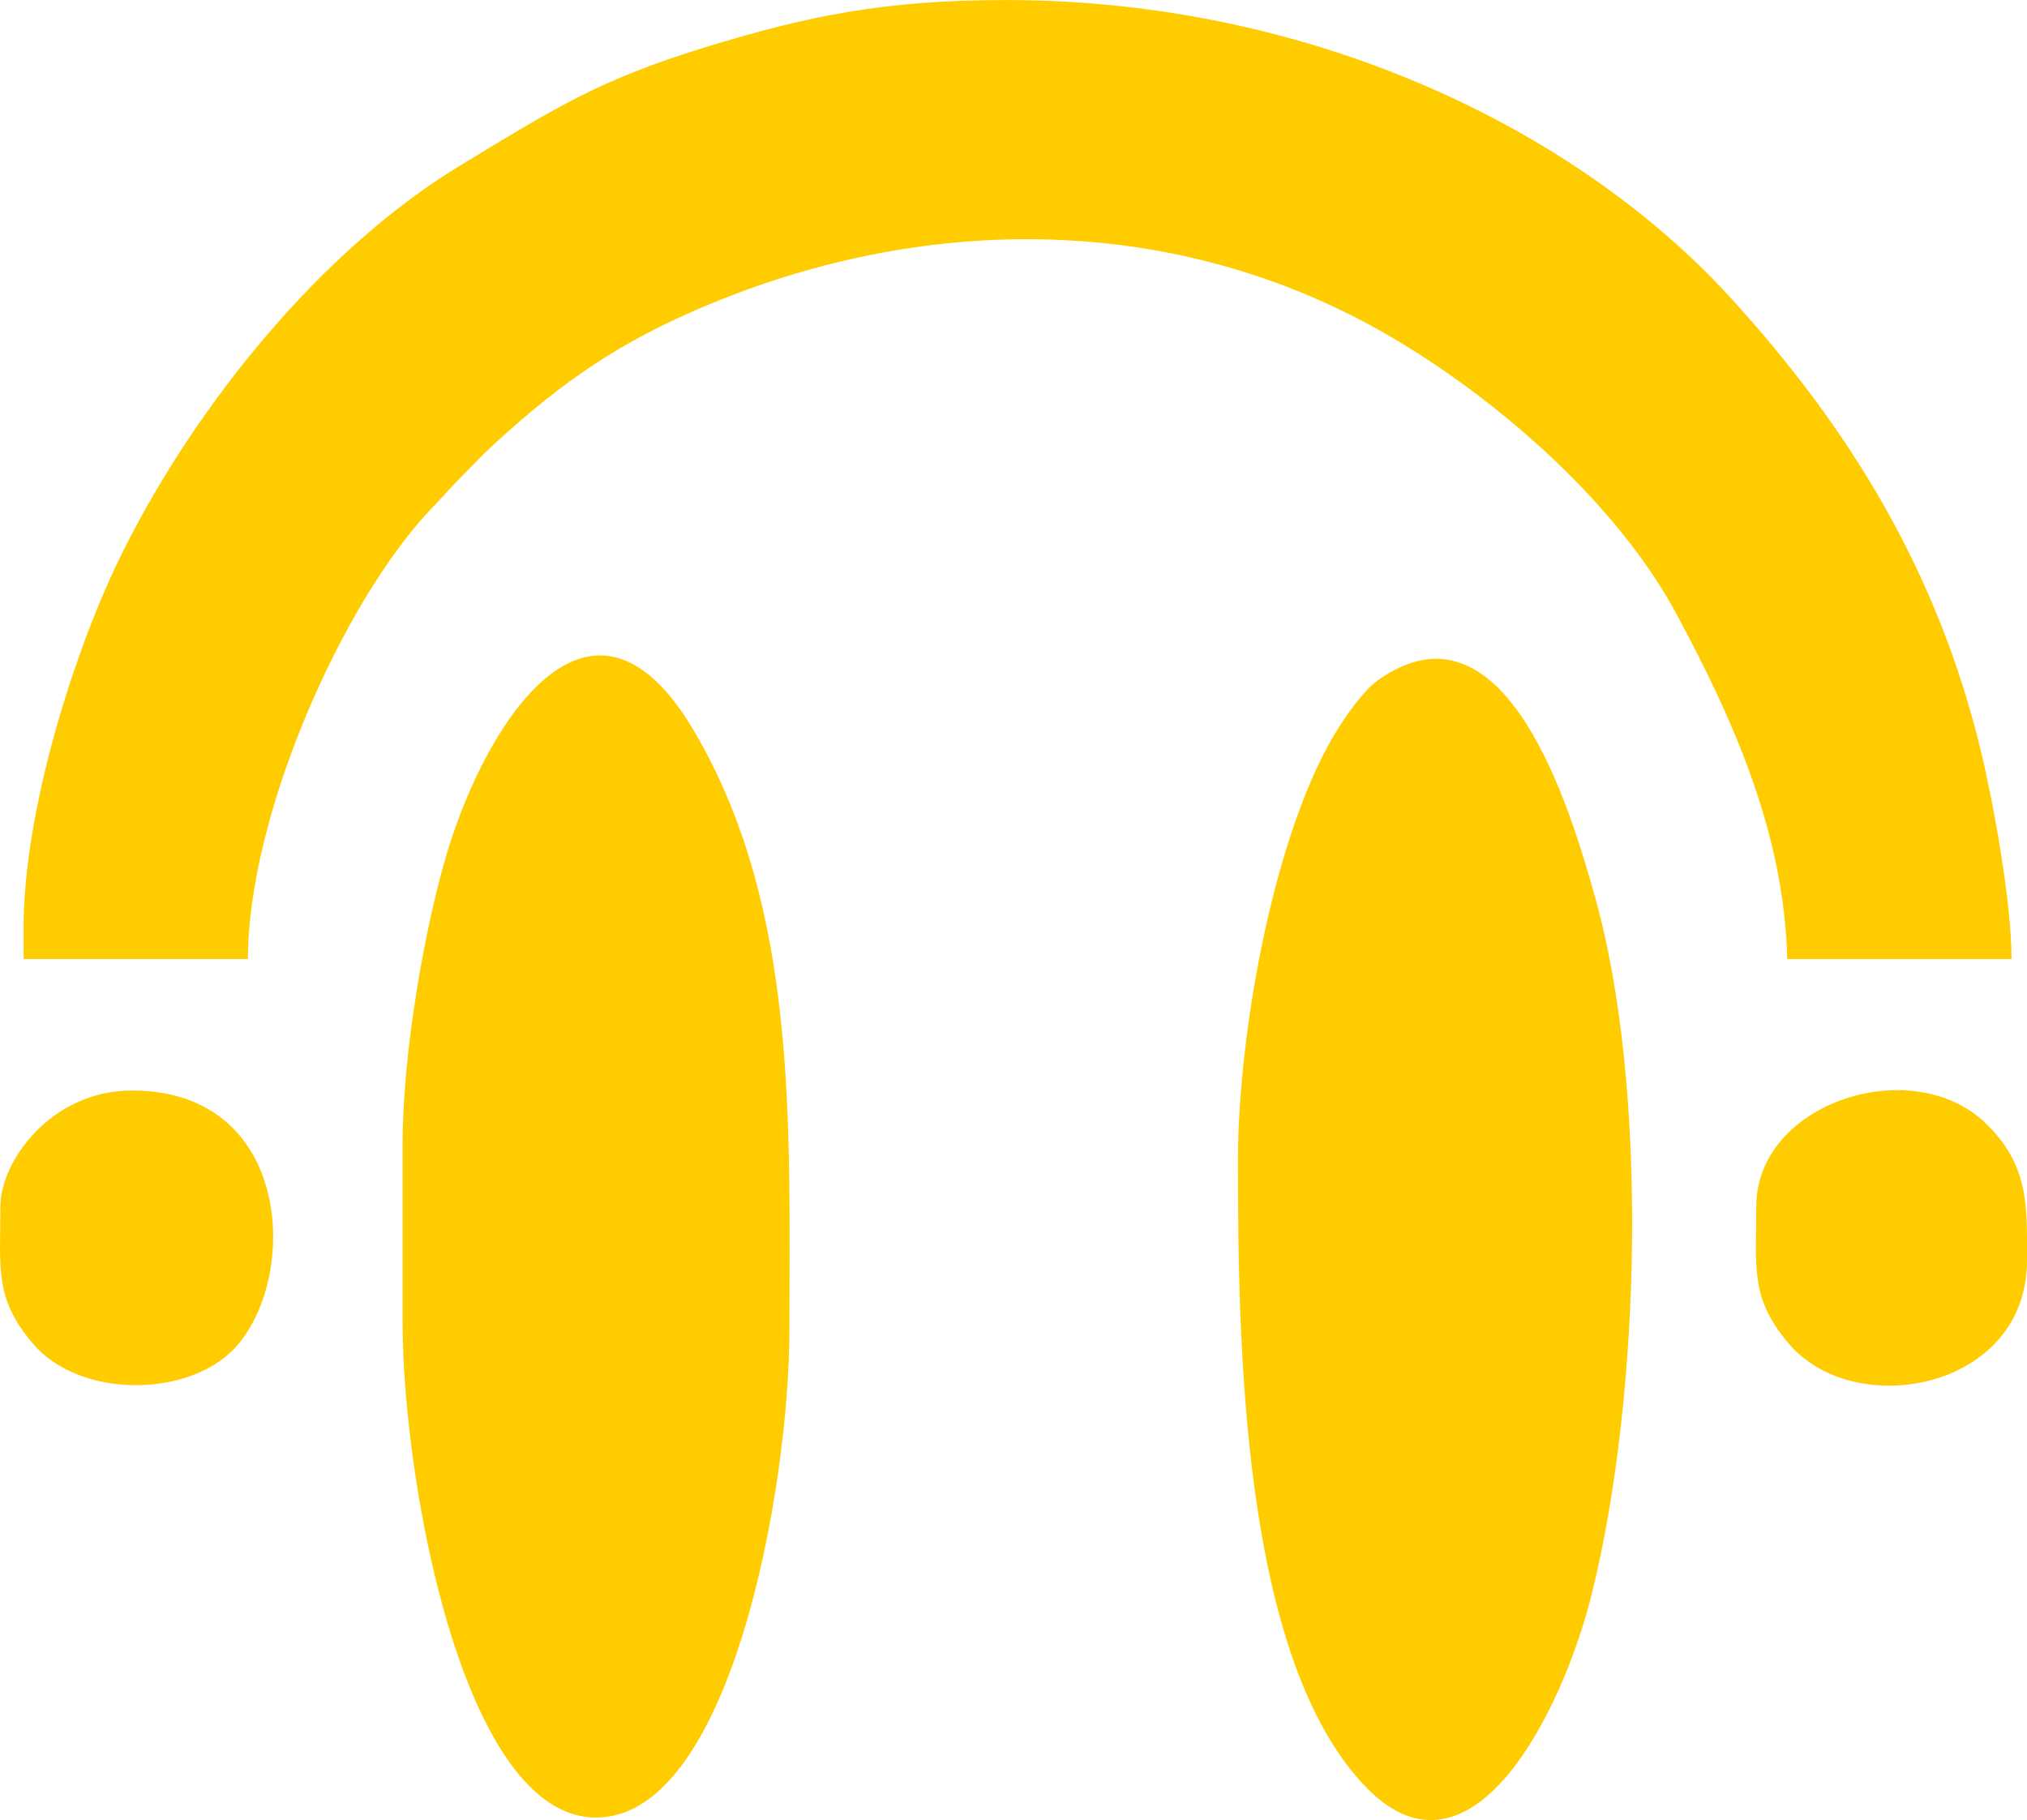
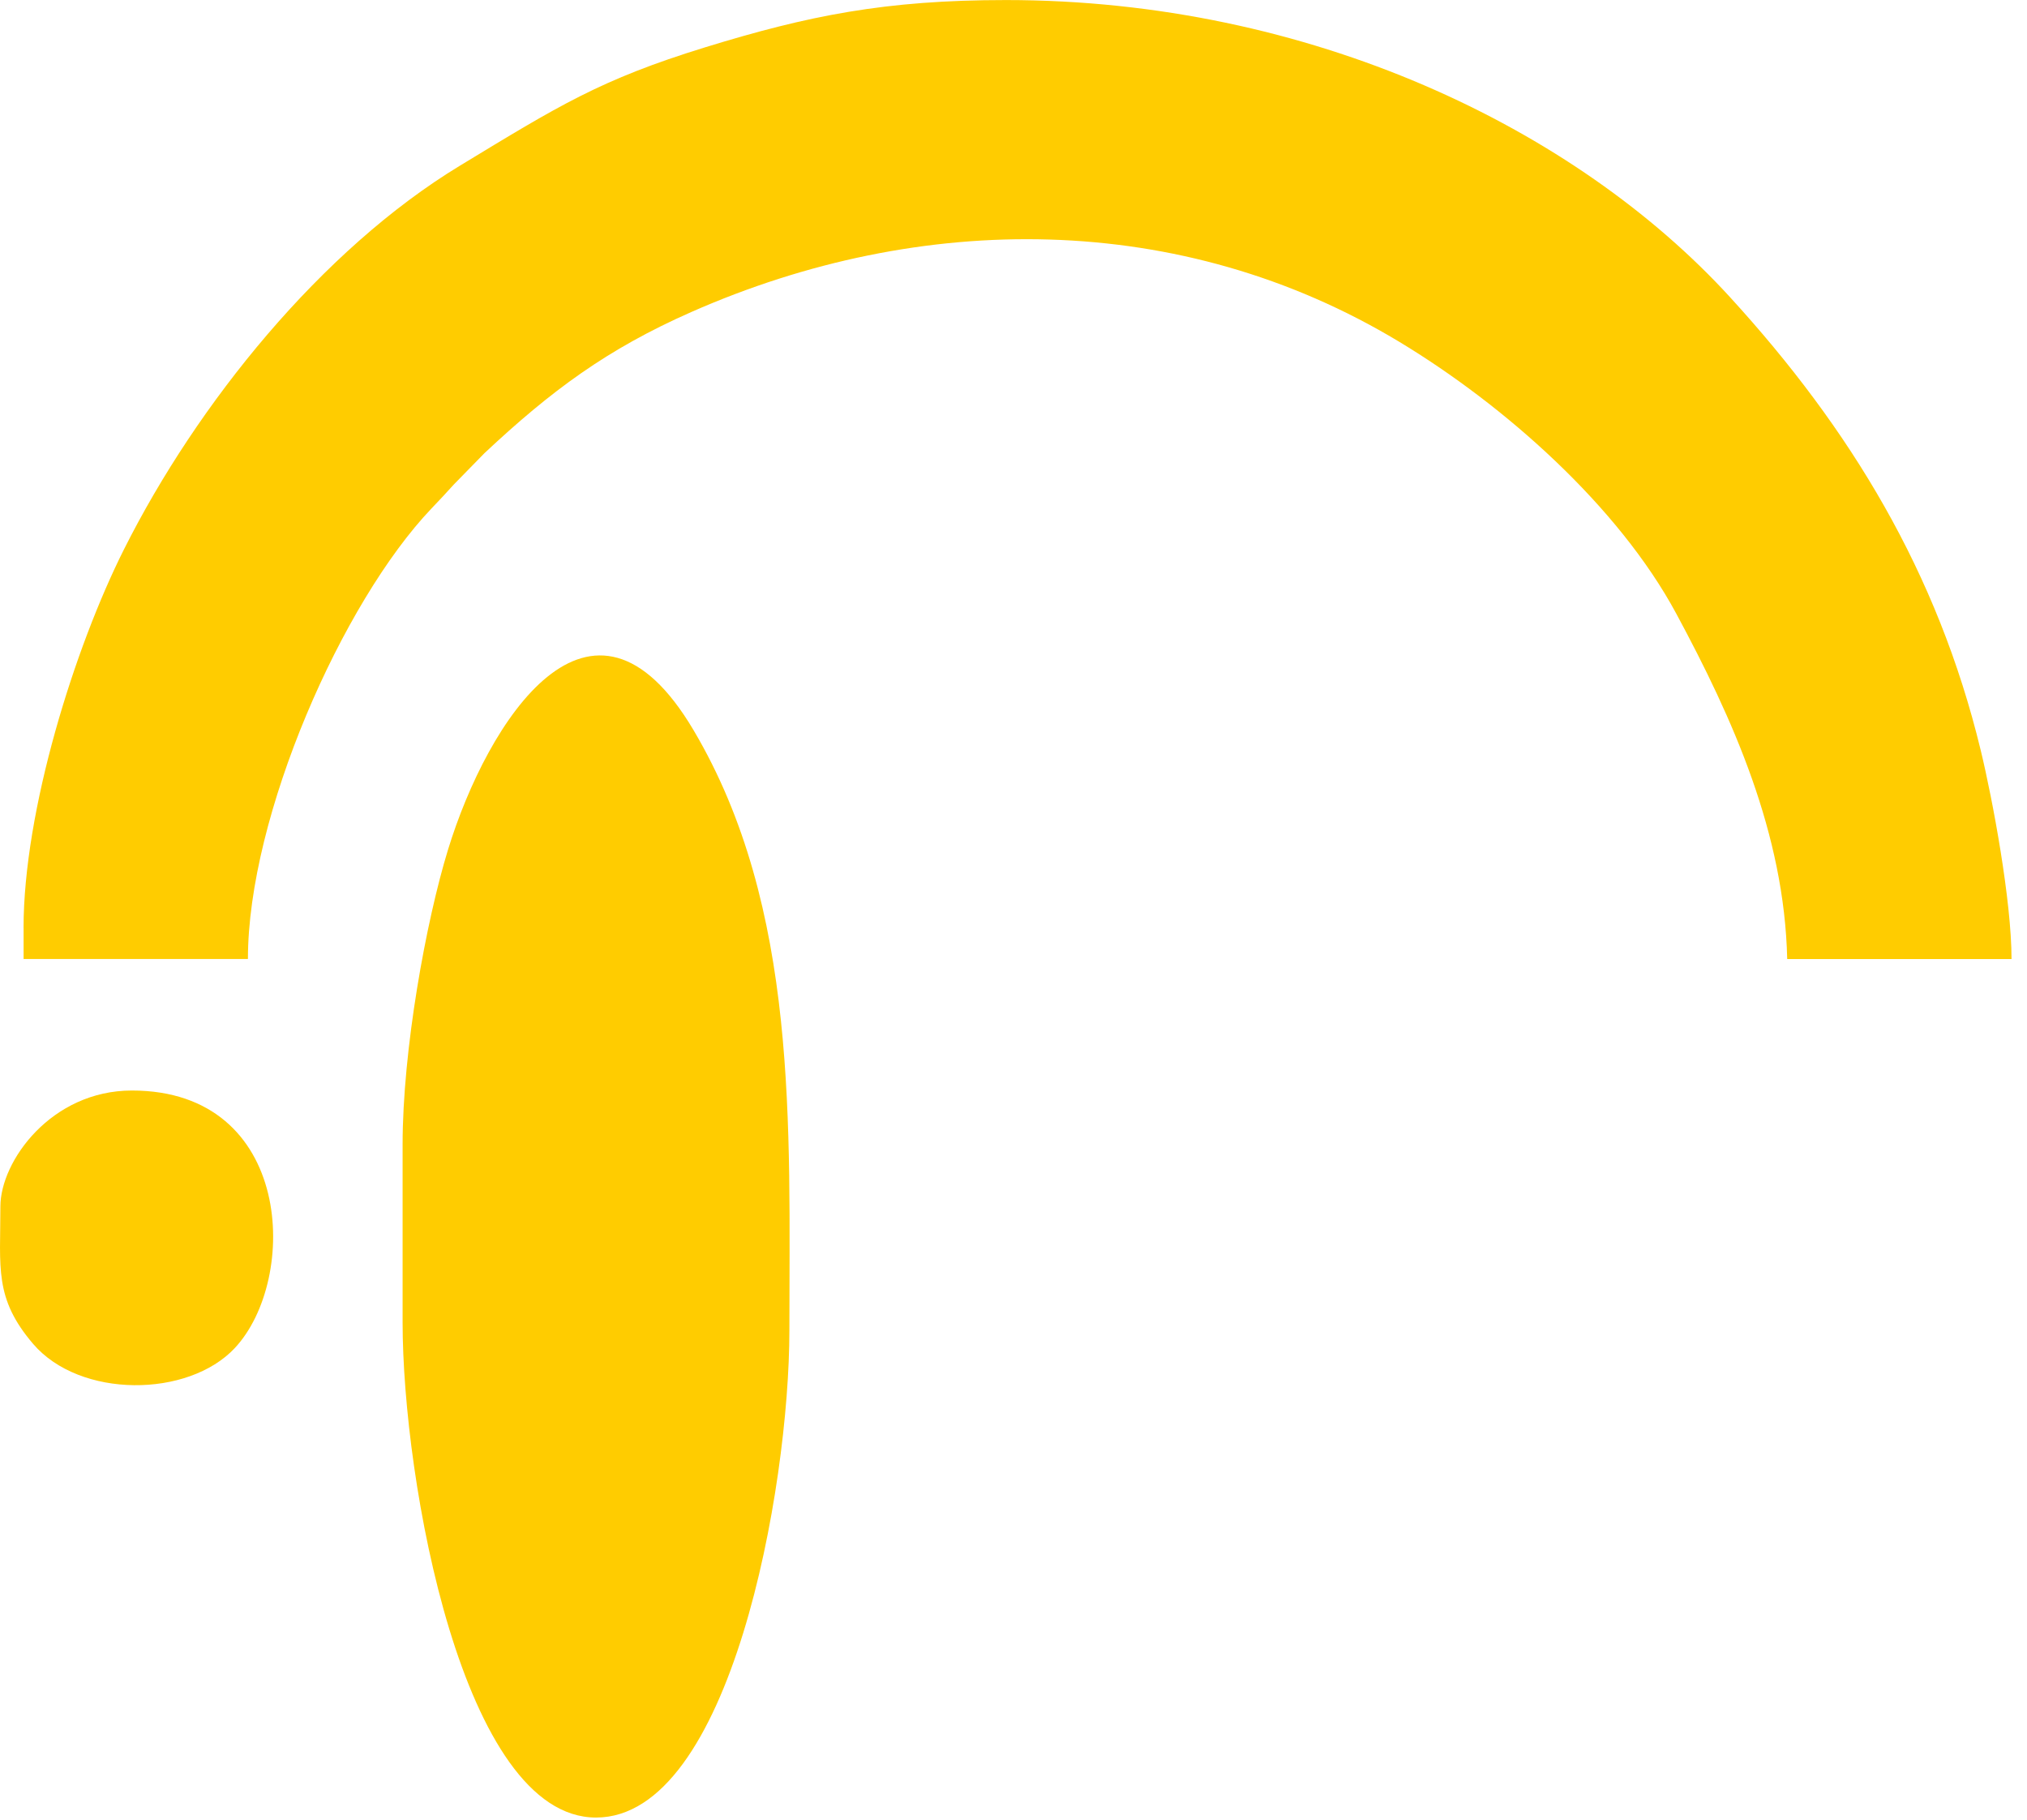
<svg xmlns="http://www.w3.org/2000/svg" xml:space="preserve" width="33.354mm" height="29.953mm" version="1.1" style="shape-rendering:geometricPrecision; text-rendering:geometricPrecision; image-rendering:optimizeQuality; fill-rule:evenodd; clip-rule:evenodd" viewBox="0 0 466.52 418.95">
  <defs>
    <style type="text/css"> .fil0 {fill:#FFCC00} </style>
  </defs>
  <g id="Слой_x0020_1">
    <g id="_2159452149440">
      <path class="fil0" d="M5.43 213.63l0 7.12 51.63 0c0,-32.94 21.71,-82.15 42.26,-103.72 2.26,-2.37 2.86,-3.01 5.15,-5.53l7.04 -7.2c15.3,-14.33 28.18,-23.92 47.62,-32.49 52.86,-23.31 112.68,-23.43 162.87,6.84 24.29,14.65 50.47,37.85 63.8,62.6 13.07,24.26 24.88,50.63 25.53,79.51l51.63 0c0,-13.39 -4.33,-36.66 -7.1,-48.09 -9.91,-40.94 -29.99,-73.98 -57.71,-104.29 -35.56,-38.89 -96.69,-68.37 -166.63,-68.37 -27.77,0 -45.5,3.58 -69.23,10.88 -24.13,7.43 -33.76,13.48 -56.43,27.24 -31.93,19.38 -60.51,54.84 -77.3,88.27 -11.4,22.69 -23.14,60.15 -23.14,87.24z" />
-       <path class="fil0" d="M284.93 267.04c0,40.8 0.61,115.19 29.79,144.67 23.82,24.06 44.87,-17.19 51.76,-45.31 11.16,-45.52 13.02,-115.88 0.57,-160.12 -5.3,-18.81 -20.35,-70.93 -50.06,-49.59 -3.03,2.17 -6.81,7.5 -8.86,10.73 -14.84,23.36 -23.21,70.42 -23.21,99.63z" />
      <path class="fil0" d="M92.66 263.48l0 40.95c0,36.25 13.82,113.94 44.51,113.94 30.96,0 44.51,-75.76 44.51,-112.16 0,-46.87 2.15,-97.26 -22.07,-138.16 -23.5,-39.69 -47.4,-2.15 -56.5,27.54 -5.08,16.57 -10.45,46.1 -10.45,67.89z" />
-       <path class="fil0" d="M404.21 277.72c0,14.12 -1.46,21.11 7.54,31.63 15.27,17.87 54.77,10.43 54.77,-19.17 0,-12.54 0.54,-21.83 -9.42,-31.53 -16.94,-16.5 -52.89,-4.83 -52.89,19.07z" />
      <path class="fil0" d="M0.09 277.72c0,14.12 -1.46,21.11 7.54,31.63 10.76,12.58 35.67,12.43 46.41,0.95 14.79,-15.81 13.55,-59.28 -23.68,-59.28 -18.55,0 -30.27,16.26 -30.27,26.7z" />
    </g>
  </g>
</svg>